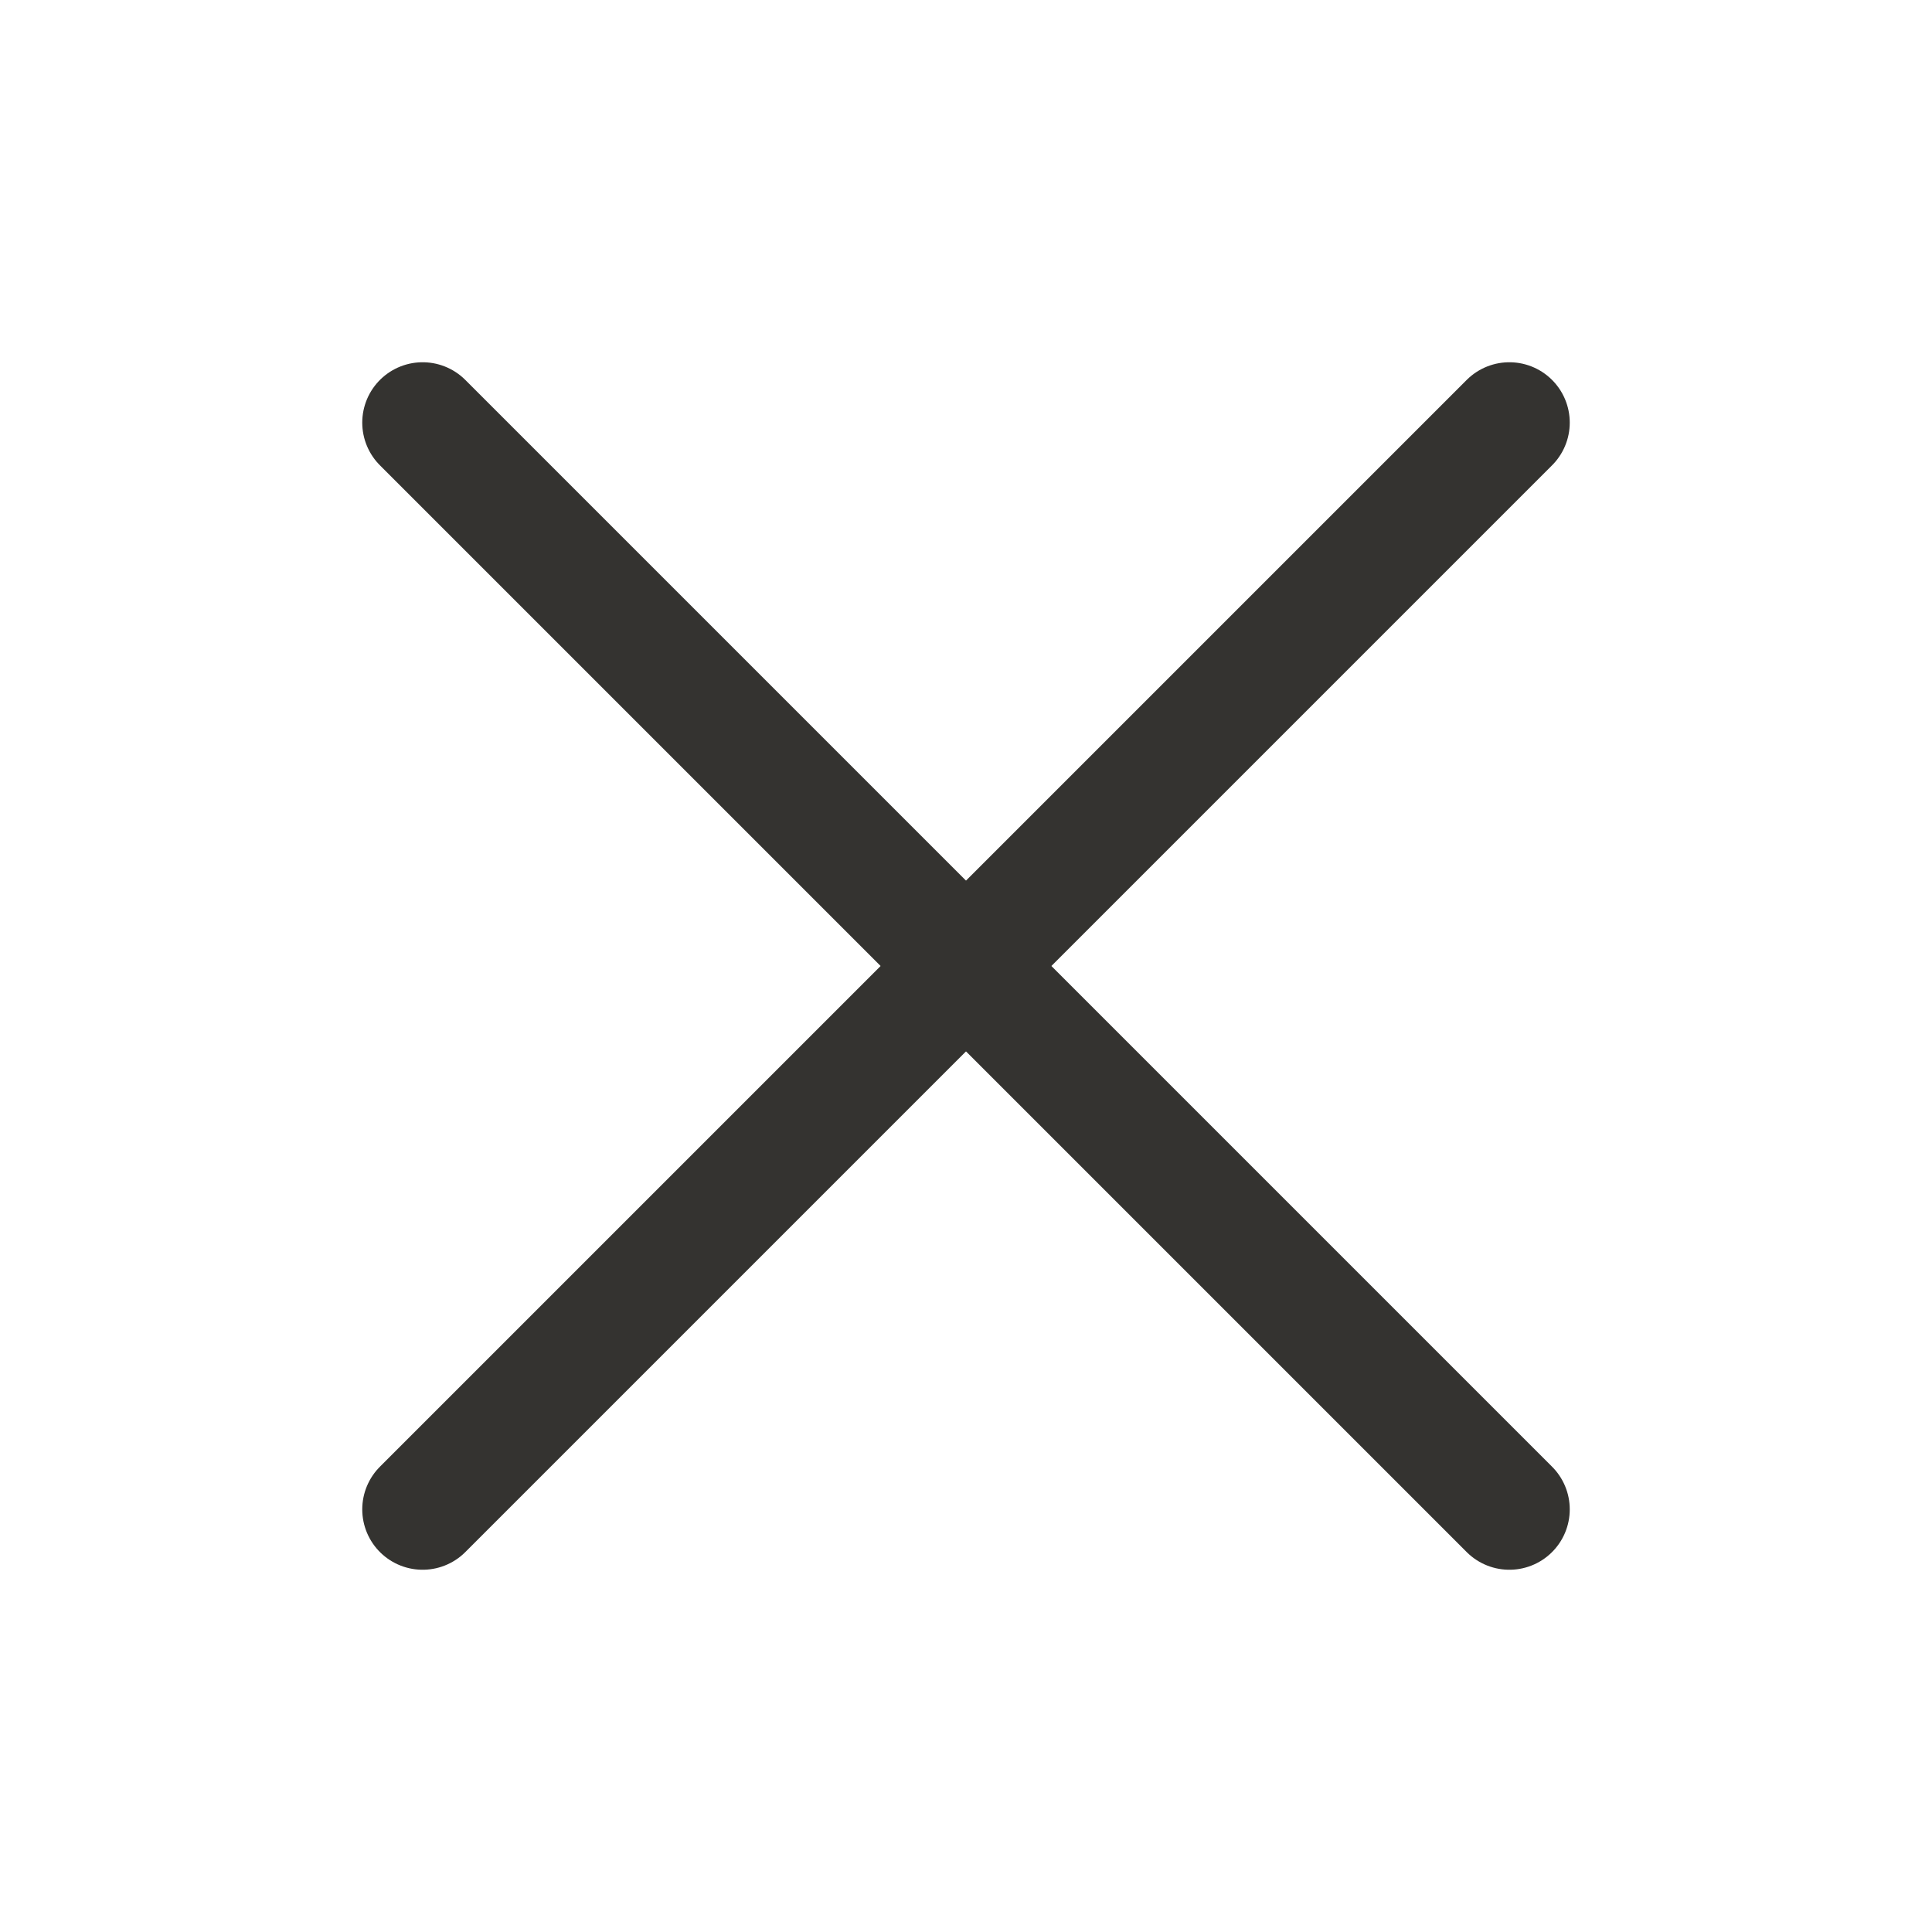
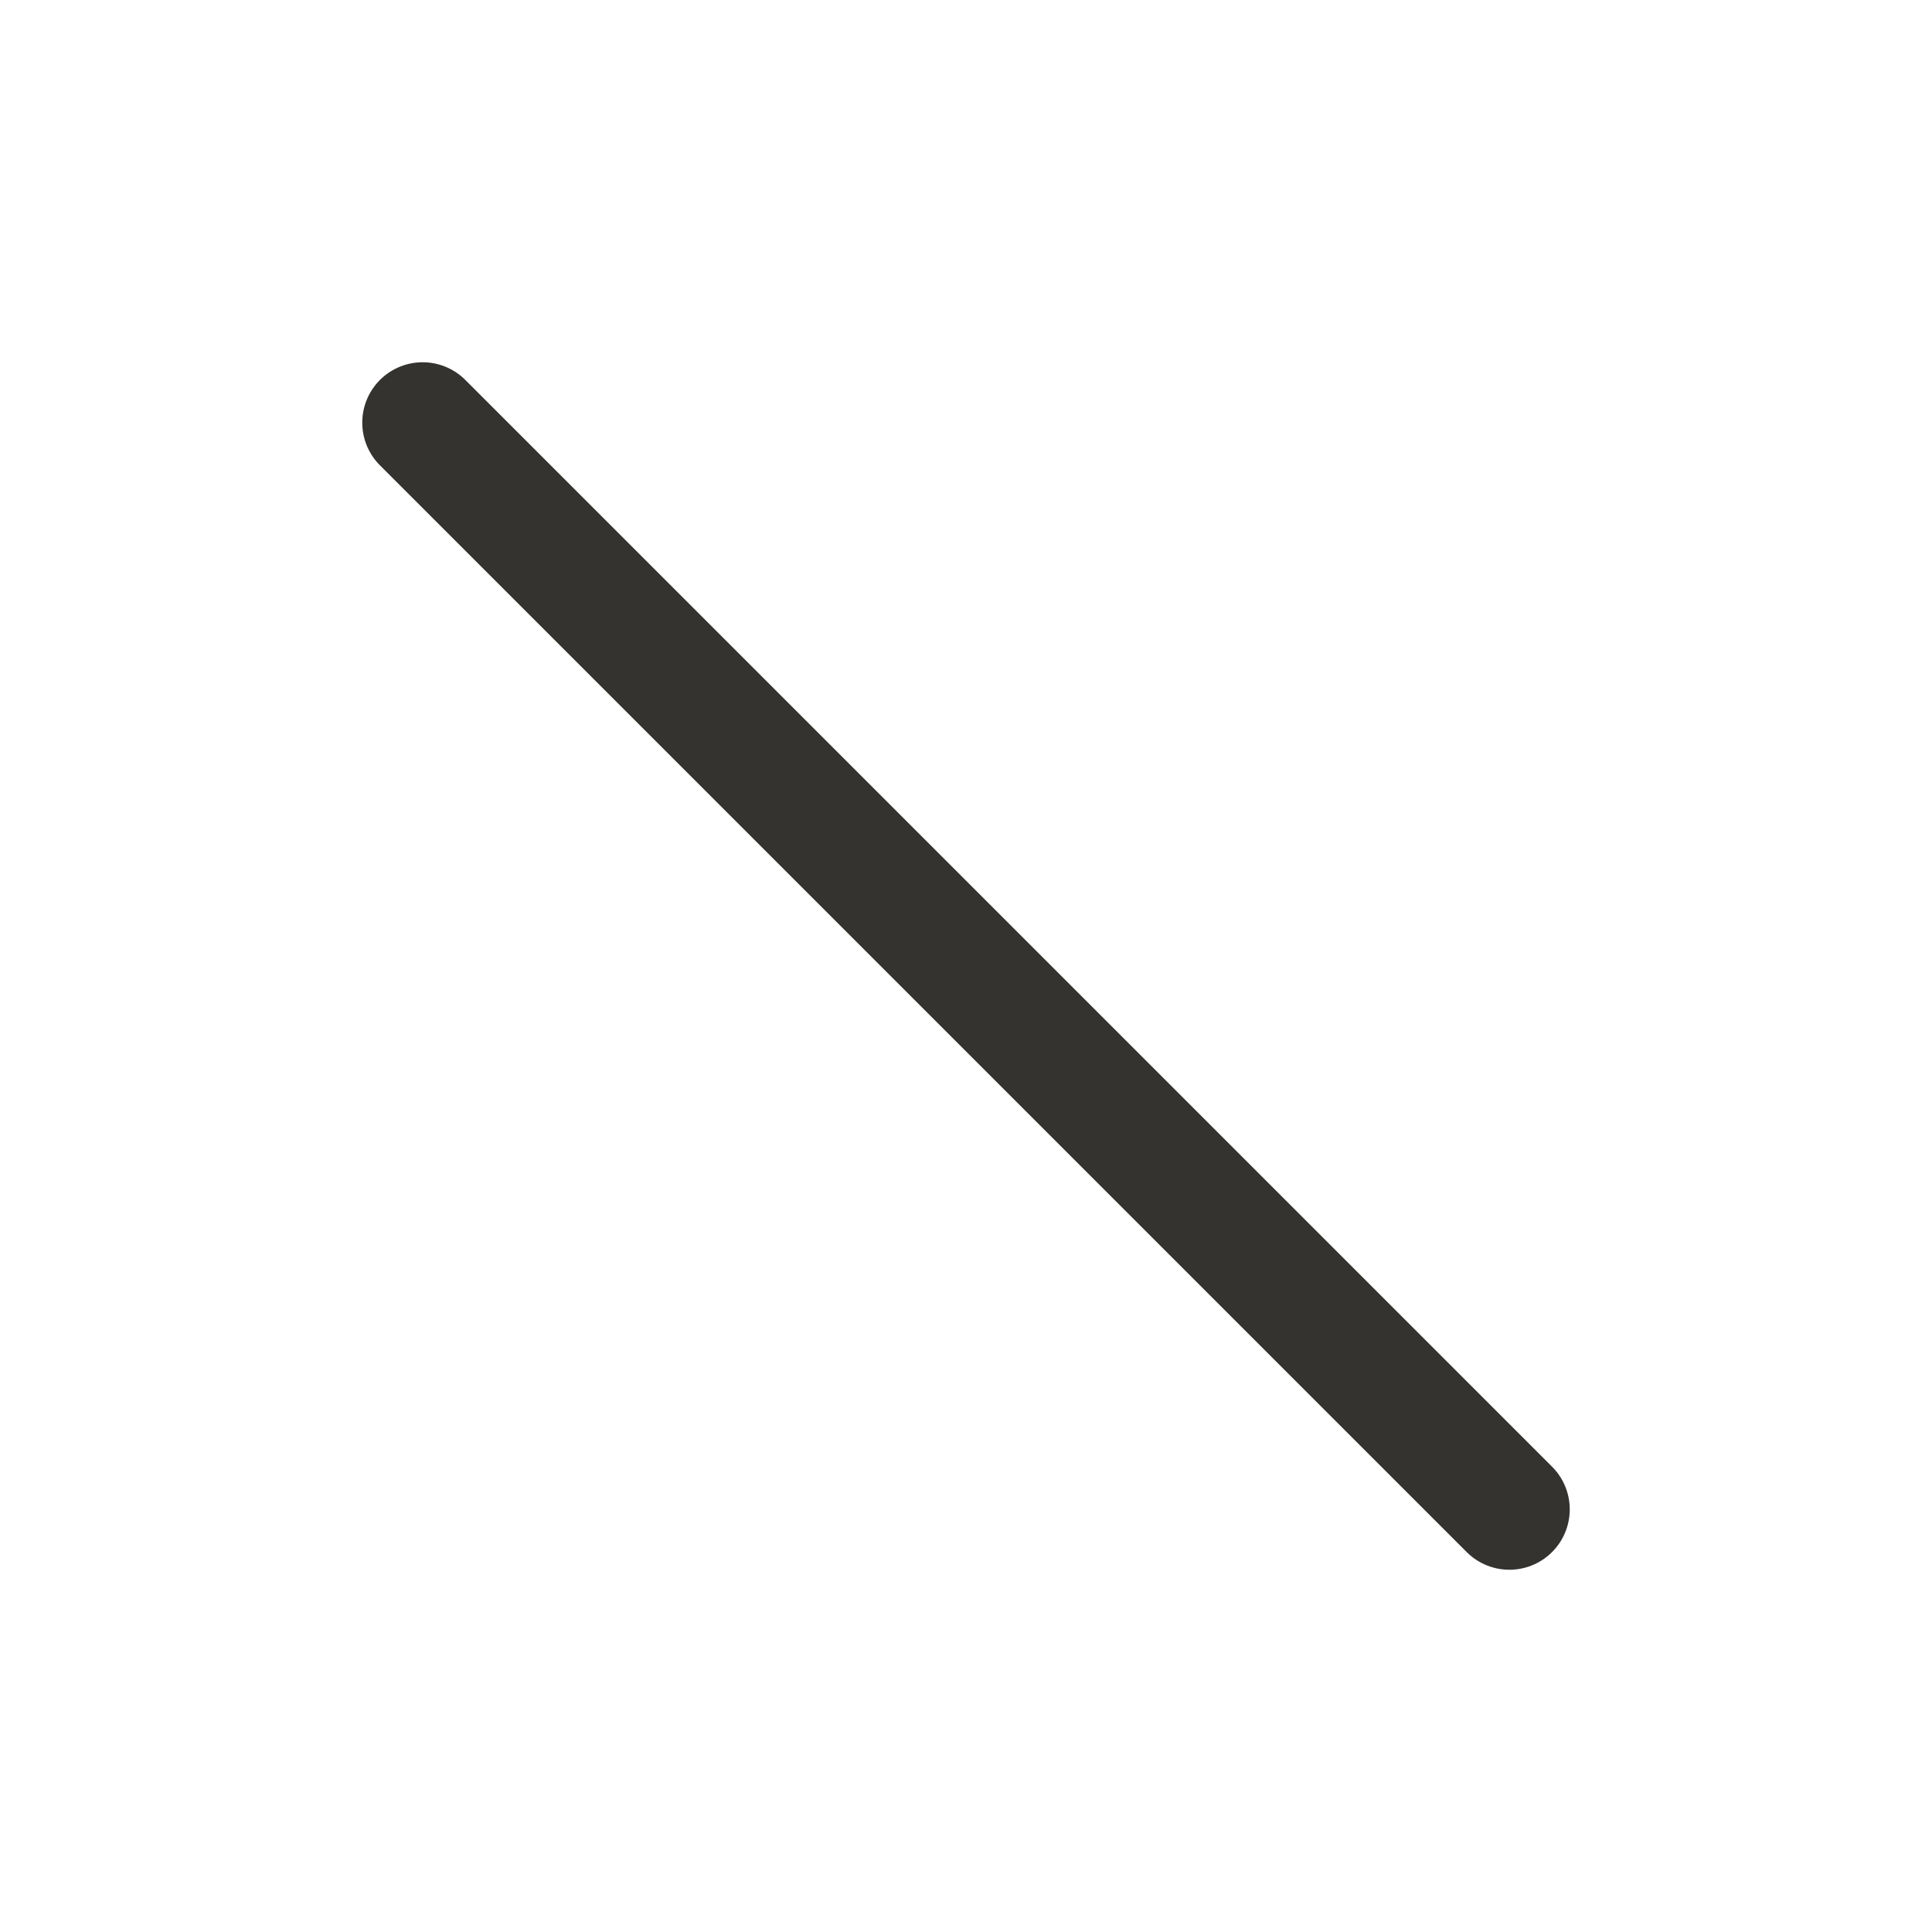
<svg xmlns="http://www.w3.org/2000/svg" width="20" height="20" viewBox="0 0 20 20" fill="none">
-   <path d="M15.625 4.375L4.375 15.625" stroke="#343330" stroke-width="1.25" stroke-linecap="round" stroke-linejoin="round" />
  <path d="M15.625 15.625L4.375 4.375" stroke="#343330" stroke-width="1.25" stroke-linecap="round" stroke-linejoin="round" />
</svg>